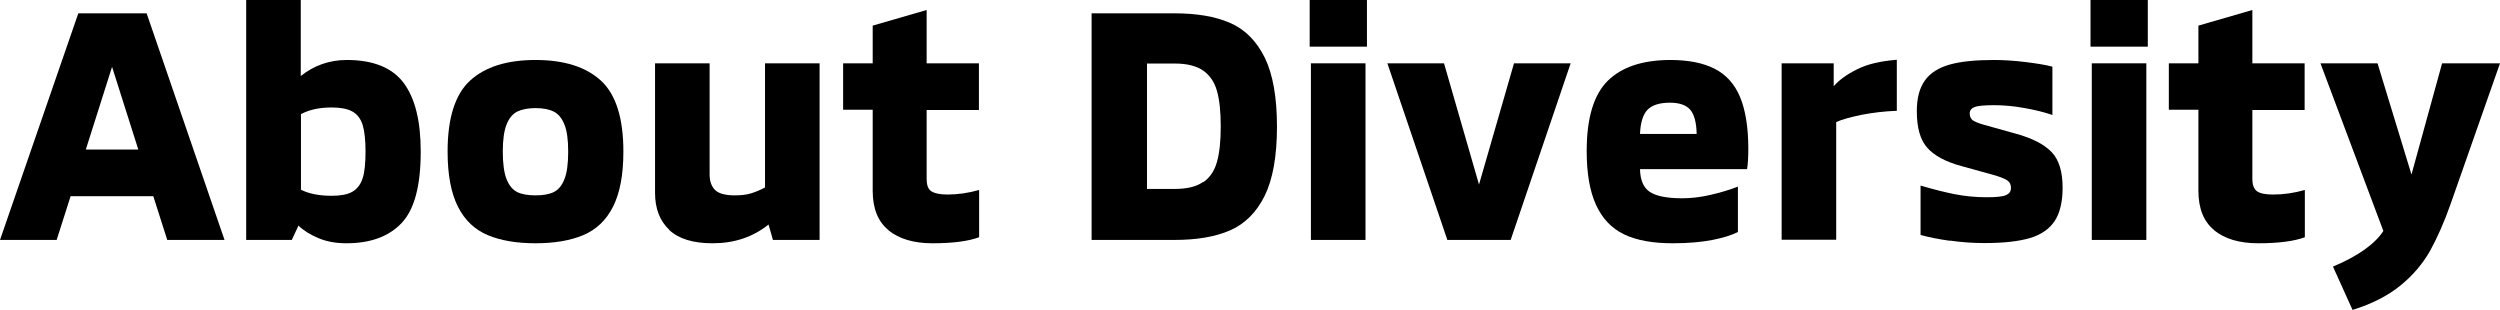
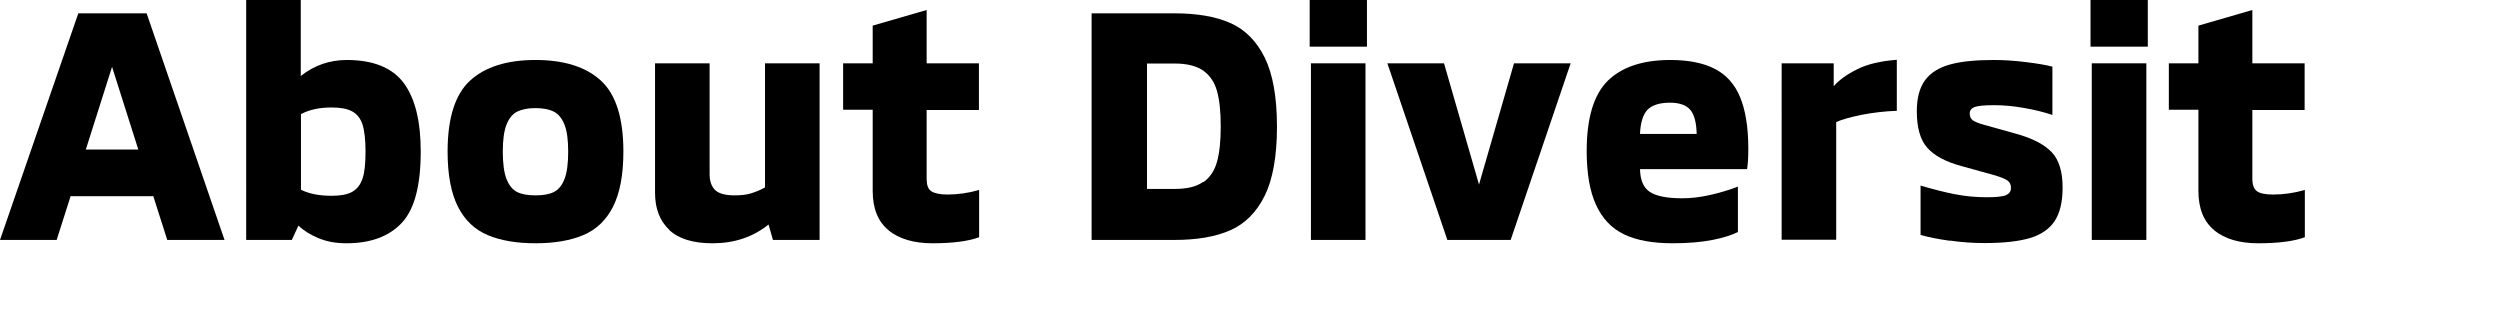
<svg xmlns="http://www.w3.org/2000/svg" id="_イヤー_2" viewBox="0 0 120.03 14.88">
  <g id="mouse_on">
    <path d="M7.36,9.42H3.39l-.67,2.1H0L3.76,.64h3.28l3.74,10.88h-2.75l-.67-2.1Zm-.72-2.24l-1.26-3.97-1.26,3.97h2.53Z" />
    <path d="M19.38,3.98c.55,.74,.82,1.83,.82,3.3,0,1.63-.3,2.77-.91,3.42-.61,.65-1.49,.98-2.66,.98-.5,0-.95-.08-1.35-.25-.4-.17-.72-.37-.95-.6l-.32,.69h-2.19V0h2.62V3.65c.64-.51,1.38-.77,2.21-.77,1.27,0,2.18,.37,2.73,1.1Zm-2.47,5.23c.23-.13,.4-.34,.5-.65,.1-.3,.14-.73,.14-1.29s-.05-.98-.14-1.28c-.1-.3-.26-.51-.5-.64-.23-.13-.57-.19-.99-.19-.59,0-1.08,.11-1.47,.32v3.63c.38,.19,.87,.29,1.47,.29,.43,0,.76-.06,.99-.19Z" />
    <path d="M23.42,11.29c-.62-.26-1.1-.71-1.43-1.36s-.5-1.53-.5-2.65c0-1.61,.36-2.75,1.08-3.41,.72-.66,1.77-.99,3.14-.99s2.42,.33,3.14,.99c.72,.66,1.08,1.8,1.08,3.41,0,1.12-.17,2-.5,2.65s-.81,1.1-1.43,1.36-1.38,.39-2.29,.39-1.67-.13-2.29-.39Zm3.17-2.07c.22-.11,.39-.31,.51-.62,.12-.3,.18-.74,.18-1.32s-.06-1-.18-1.3c-.12-.3-.29-.51-.51-.62-.22-.11-.52-.17-.88-.17s-.66,.06-.88,.17-.39,.32-.51,.62c-.12,.3-.18,.74-.18,1.3s.06,1.02,.18,1.32c.12,.3,.29,.51,.51,.62,.22,.11,.52,.16,.88,.16s.66-.05,.88-.16Z" />
    <path d="M32.14,11.04c-.46-.43-.69-1.02-.69-1.78V3.04h2.62v5.34c0,.32,.09,.57,.26,.74,.17,.17,.49,.26,.94,.26,.31,0,.58-.03,.8-.1s.44-.16,.66-.28V3.04h2.62V11.52h-2.24l-.21-.74c-.75,.6-1.64,.9-2.69,.9-.93,0-1.62-.21-2.08-.64Z" />
    <path d="M42.67,11.06c-.51-.41-.77-1.04-.77-1.9v-3.89h-1.42V3.04h1.42V1.23l2.59-.75V3.04h2.51v2.24h-2.51v3.31c0,.29,.07,.49,.22,.59s.41,.16,.78,.16c.49,0,1-.07,1.52-.22v2.27c-.51,.19-1.26,.29-2.24,.29-.9,0-1.6-.21-2.11-.62Z" />
    <path d="M59.06,1.1c.71,.31,1.26,.86,1.66,1.66,.39,.79,.59,1.9,.59,3.32s-.2,2.53-.59,3.32c-.39,.79-.95,1.35-1.66,1.66-.71,.31-1.6,.46-2.68,.46h-3.97V.64h3.97c1.08,0,1.97,.15,2.68,.46Zm-1.29,7.65c.32-.22,.54-.55,.66-.98,.12-.43,.18-.99,.18-1.7s-.06-1.27-.18-1.7c-.12-.43-.34-.75-.66-.98-.32-.22-.77-.34-1.36-.34h-1.34v6.02h1.34c.59,0,1.04-.11,1.36-.34Z" />
    <path d="M62.88,0h2.75V2.24h-2.75V0Zm.06,3.04h2.62V11.52h-2.62V3.04Z" />
    <path d="M66.61,3.04h2.72l1.68,5.82,1.68-5.82h2.72l-2.88,8.48h-3.04l-2.88-8.48Z" />
    <path d="M77.97,11.25c-.6-.29-1.04-.76-1.34-1.41-.3-.65-.45-1.51-.45-2.59,0-1.59,.34-2.71,1.02-3.38,.68-.66,1.68-.99,3-.99,.86,0,1.57,.14,2.12,.42,.55,.28,.96,.73,1.22,1.35s.4,1.45,.4,2.49c0,.42-.02,.74-.06,.98h-5.14c.01,.53,.17,.9,.48,1.1,.31,.2,.83,.3,1.55,.3,.42,0,.86-.05,1.34-.16,.48-.11,.92-.24,1.33-.4v2.18c-.3,.15-.71,.28-1.22,.38s-1.15,.16-1.91,.16c-.96,0-1.74-.14-2.34-.43Zm3.49-4.82c-.01-.53-.11-.92-.3-1.15-.19-.23-.52-.35-.98-.35-.51,0-.87,.12-1.09,.35-.21,.23-.33,.62-.35,1.15h2.72Z" />
    <path d="M85.53,3.04h2.51v1.1c.26-.3,.63-.57,1.14-.82,.5-.25,1.13-.39,1.89-.45v2.45c-.59,.02-1.15,.09-1.68,.19-.53,.11-.94,.22-1.23,.35v5.65h-2.62V3.04Z" />
    <path d="M93.61,11.56c-.55-.08-1.02-.17-1.4-.28v-2.37c.58,.17,1.12,.31,1.62,.41,.51,.1,1.02,.15,1.54,.15,.47,0,.78-.03,.94-.1s.24-.18,.24-.35c0-.15-.05-.26-.15-.34s-.3-.16-.58-.25l-1.66-.46c-.77-.21-1.31-.51-1.64-.89-.33-.38-.49-.96-.49-1.74,0-.63,.13-1.12,.39-1.48,.26-.36,.66-.61,1.19-.76s1.24-.22,2.11-.22c.47,0,.98,.03,1.54,.1s.98,.14,1.28,.22v2.32c-.41-.14-.86-.25-1.38-.34-.51-.09-.98-.13-1.41-.13-.48,0-.8,.03-.95,.09s-.23,.16-.23,.31c0,.14,.05,.25,.14,.32,.1,.07,.28,.15,.54,.22l1.54,.43c.8,.22,1.37,.52,1.72,.89,.35,.37,.52,.94,.52,1.7,0,.68-.13,1.22-.38,1.6s-.65,.66-1.19,.82c-.54,.16-1.27,.24-2.18,.24-.57,0-1.12-.04-1.67-.12Z" />
    <path d="M100.37,0h2.75V2.24h-2.75V0Zm.06,3.04h2.62V11.52h-2.62V3.04Z" />
    <path d="M106.32,11.06c-.51-.41-.77-1.04-.77-1.9v-3.89h-1.42V3.04h1.42V1.23l2.59-.75V3.04h2.51v2.24h-2.51v3.31c0,.29,.08,.49,.22,.59,.15,.11,.41,.16,.78,.16,.49,0,1-.07,1.52-.22v2.27c-.51,.19-1.26,.29-2.24,.29-.9,0-1.6-.21-2.11-.62Z" />
-     <path d="M120.03,3.04l-2.37,6.75c-.31,.88-.64,1.62-.98,2.24-.35,.62-.82,1.18-1.42,1.67s-1.37,.89-2.31,1.18l-.94-2.08c1.19-.5,2-1.07,2.42-1.71l-3.02-8.05h2.74l1.63,5.34,1.47-5.34h2.8Z" />
  </g>
</svg>